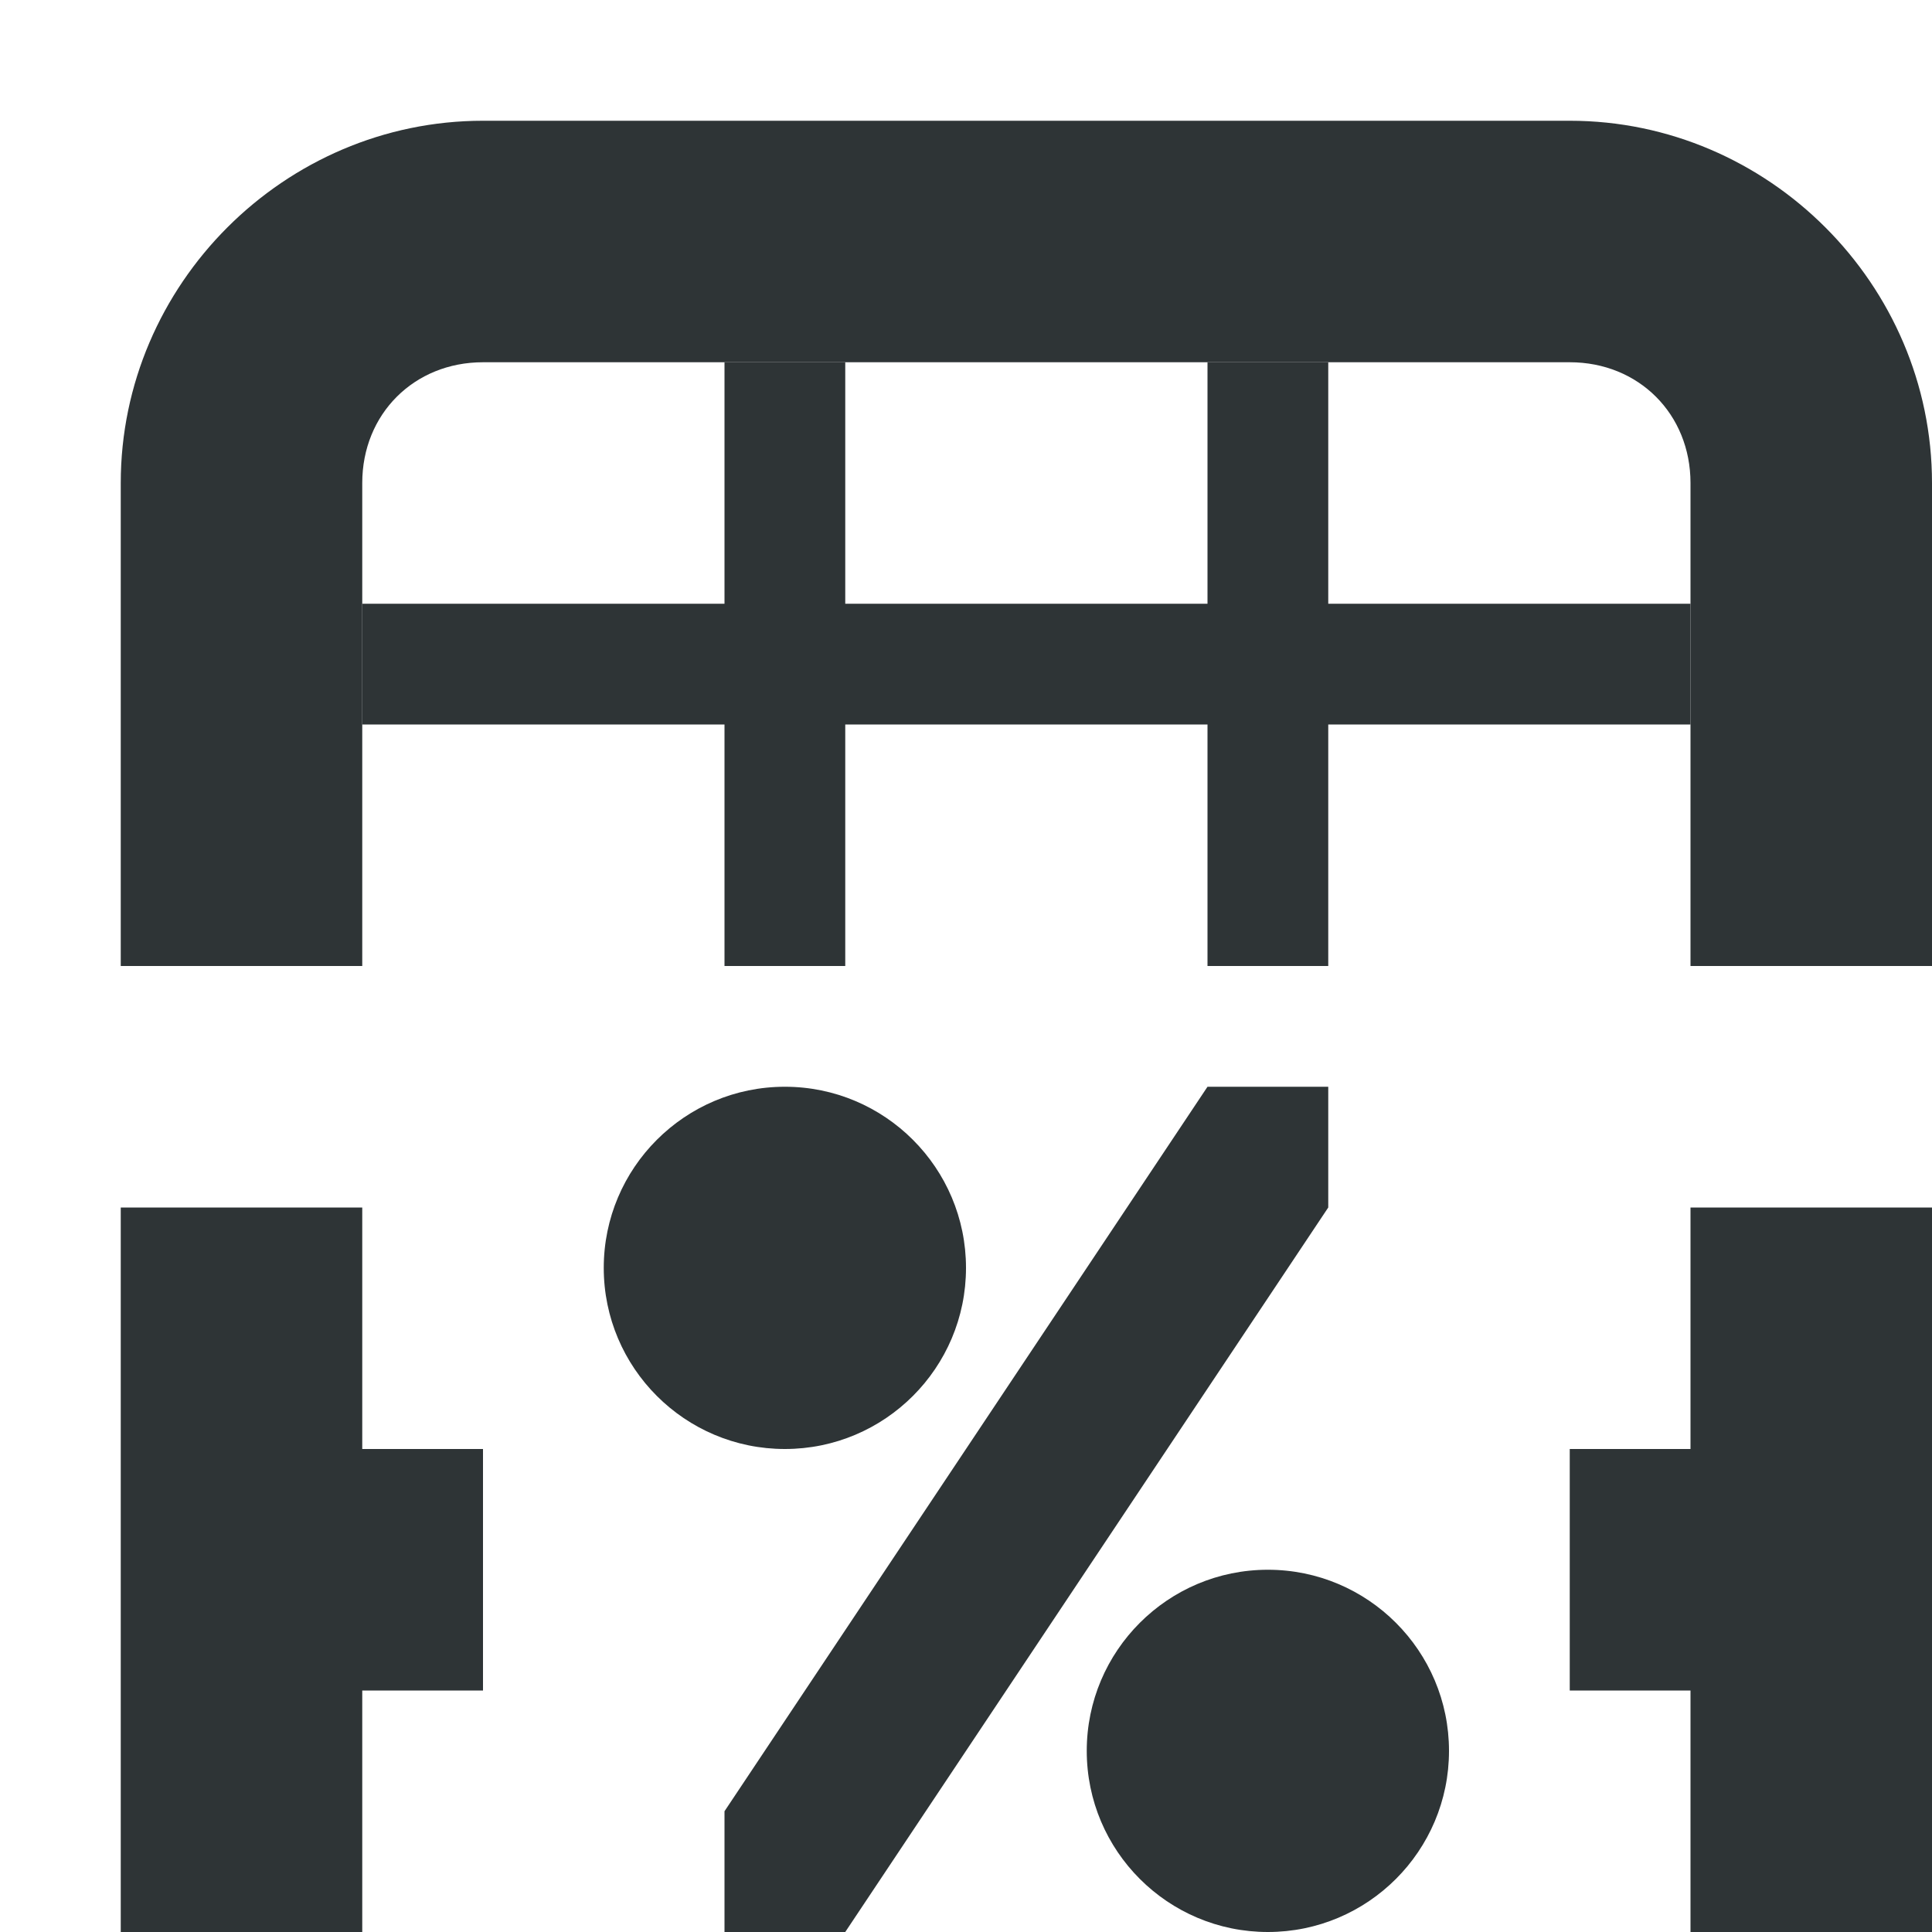
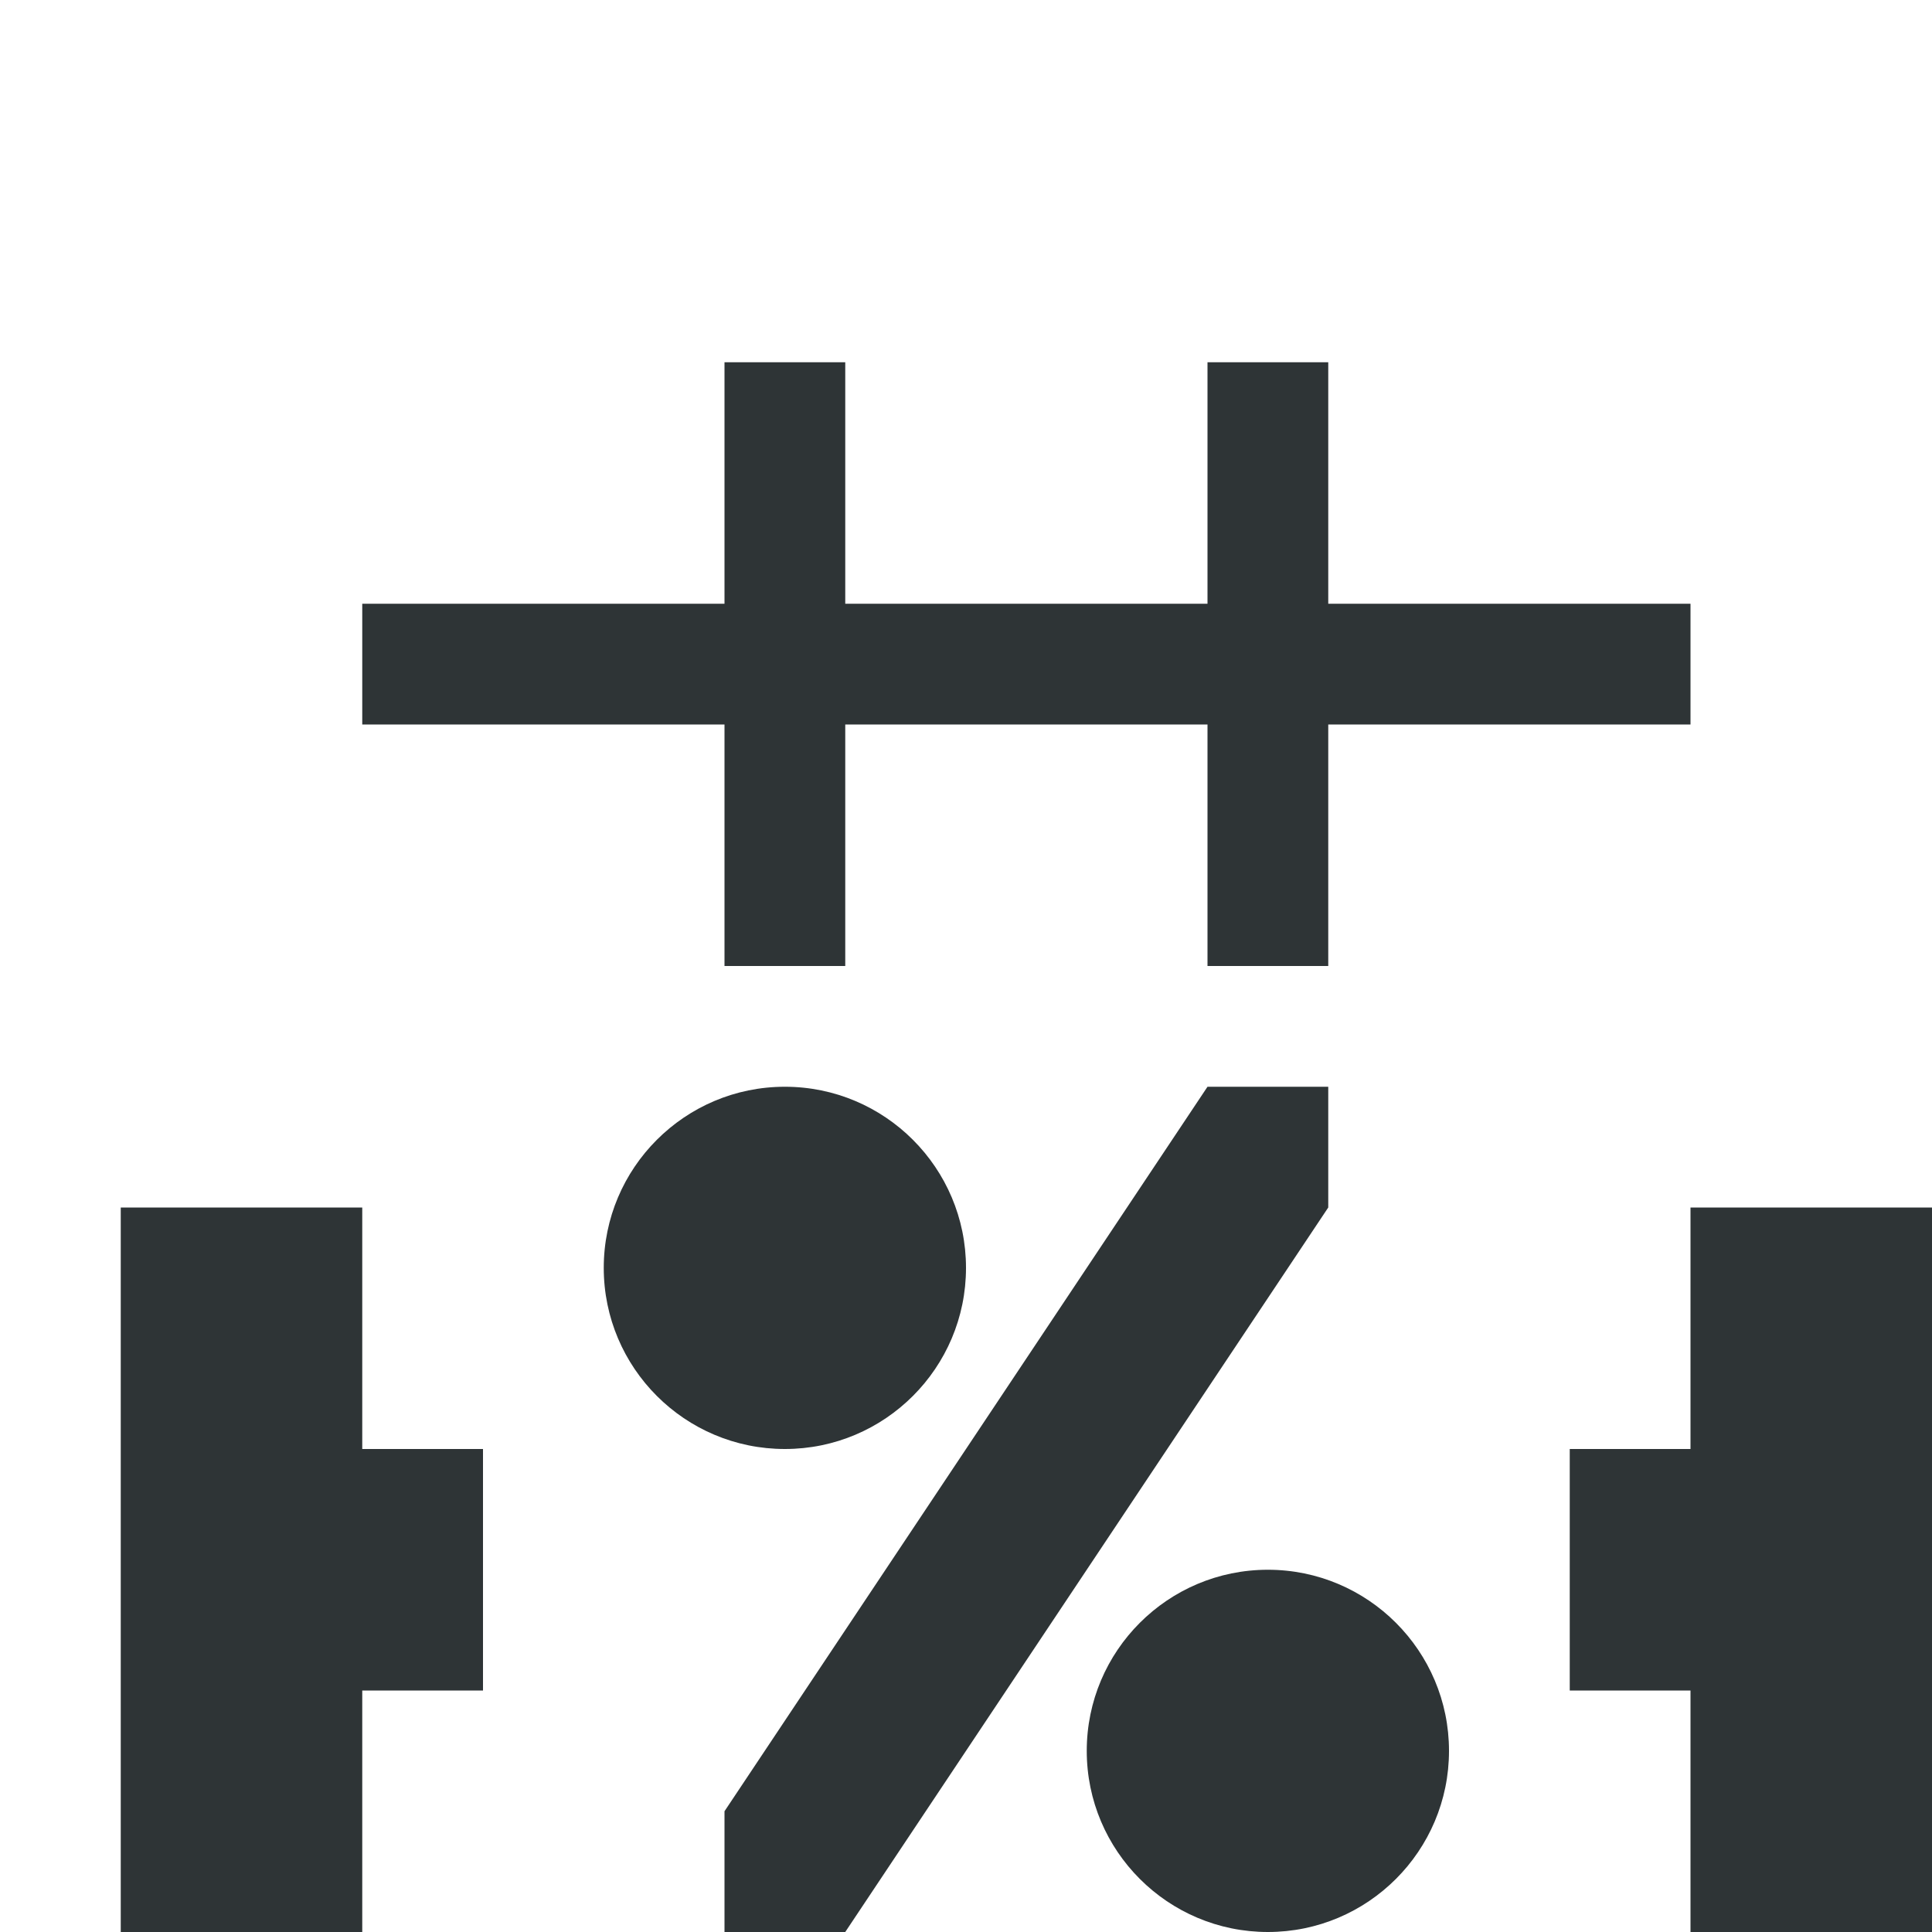
<svg xmlns="http://www.w3.org/2000/svg" viewBox="0 0 16 16">
  <g fill="#2e3436">
    <path d="m6.5 9c-.828 0-1.5.672-1.5 1.5 0 .828.672 1.5 1.5 1.5s1.5-.672 1.5-1.5c0-.828-.672-1.5-1.5-1.5zm3.5 0-4 6v1h1l4-6v-1zm-9 1v6h2v-2h1v-2h-1v-2zm13 0v2h-1v2h1v2h2v-6zm-3.5 3c-.828 0-1.5.672-1.5 1.5s.672 1.5 1.5 1.5c.828 0 1.5-.672 1.5-1.5s-.672-1.5-1.5-1.5z" />
    <g transform="translate(0 1)">
-       <path d="m4 0c-1.645 0-3 1.355-3 3v4h2v-4c0-.571.429-1 1-1h9c.571 0 1 .429 1 1v4h2v-4c0-1.645-1.355-3-3-3z" />
      <path d="m6 2v2h-3v1h3v2h1v-2h3v2h1v-2h3v-1h-3v-2h-1v2h-3v-2z" />
    </g>
  </g>
</svg>